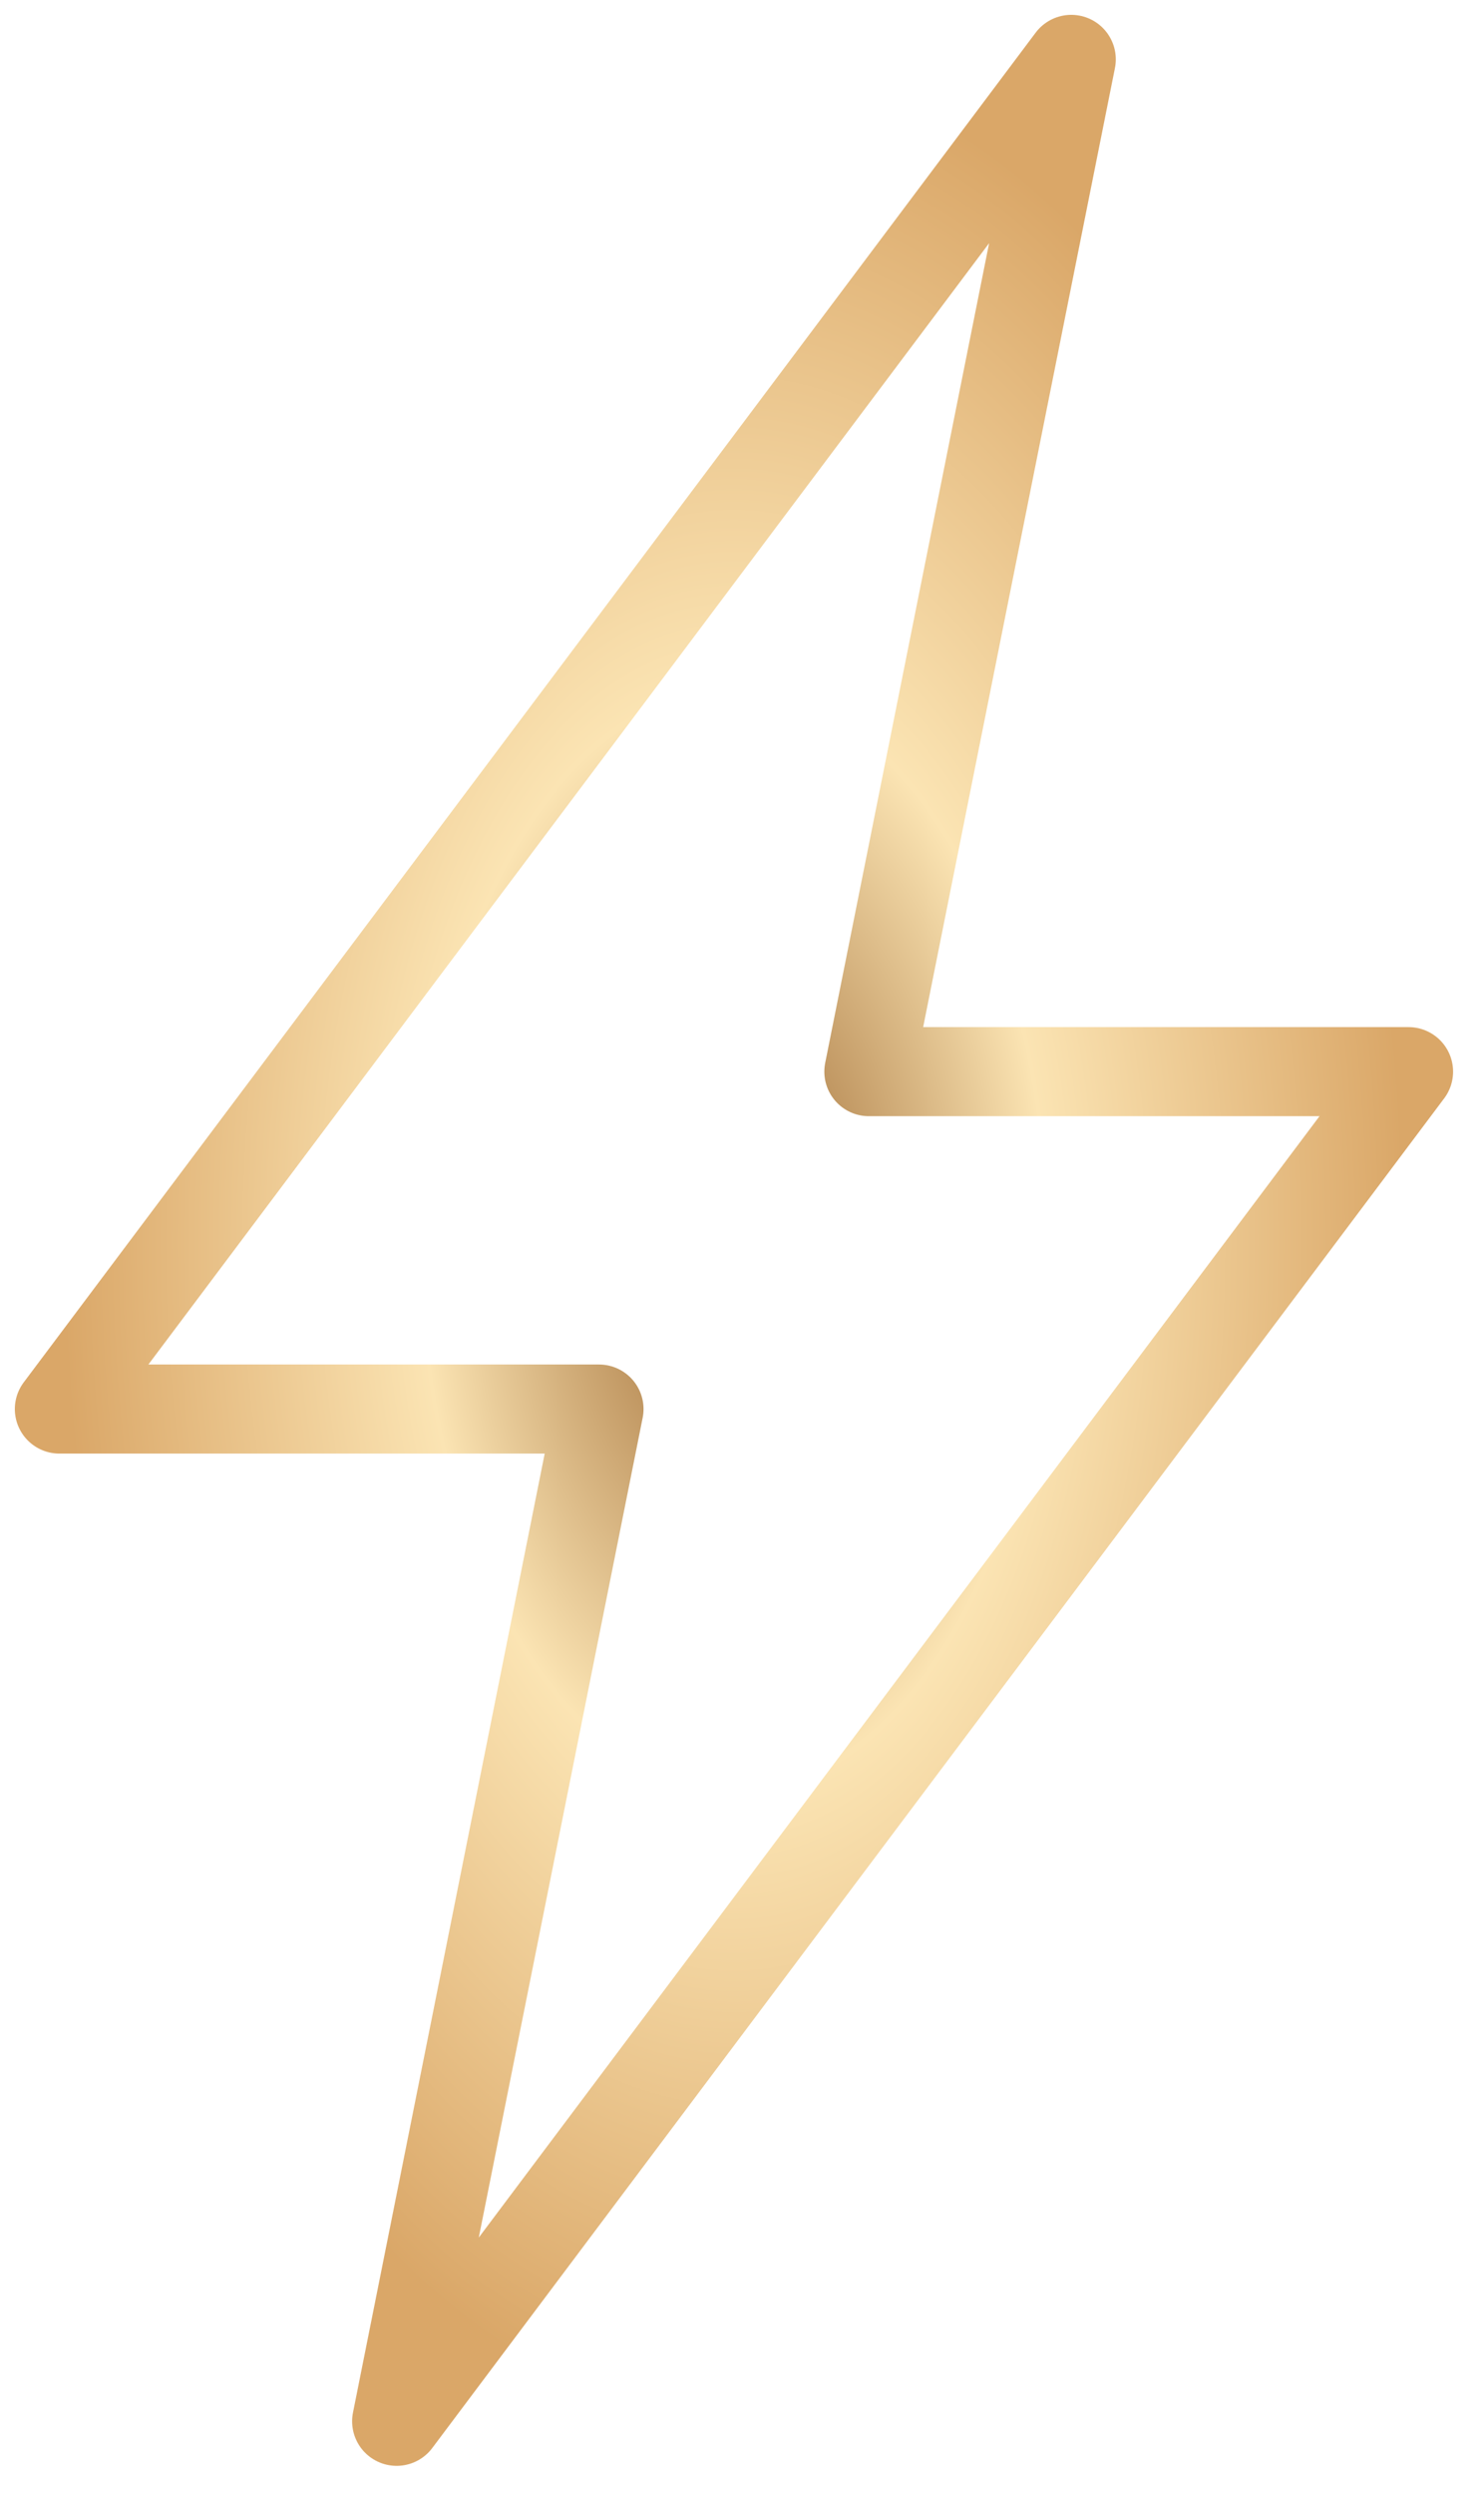
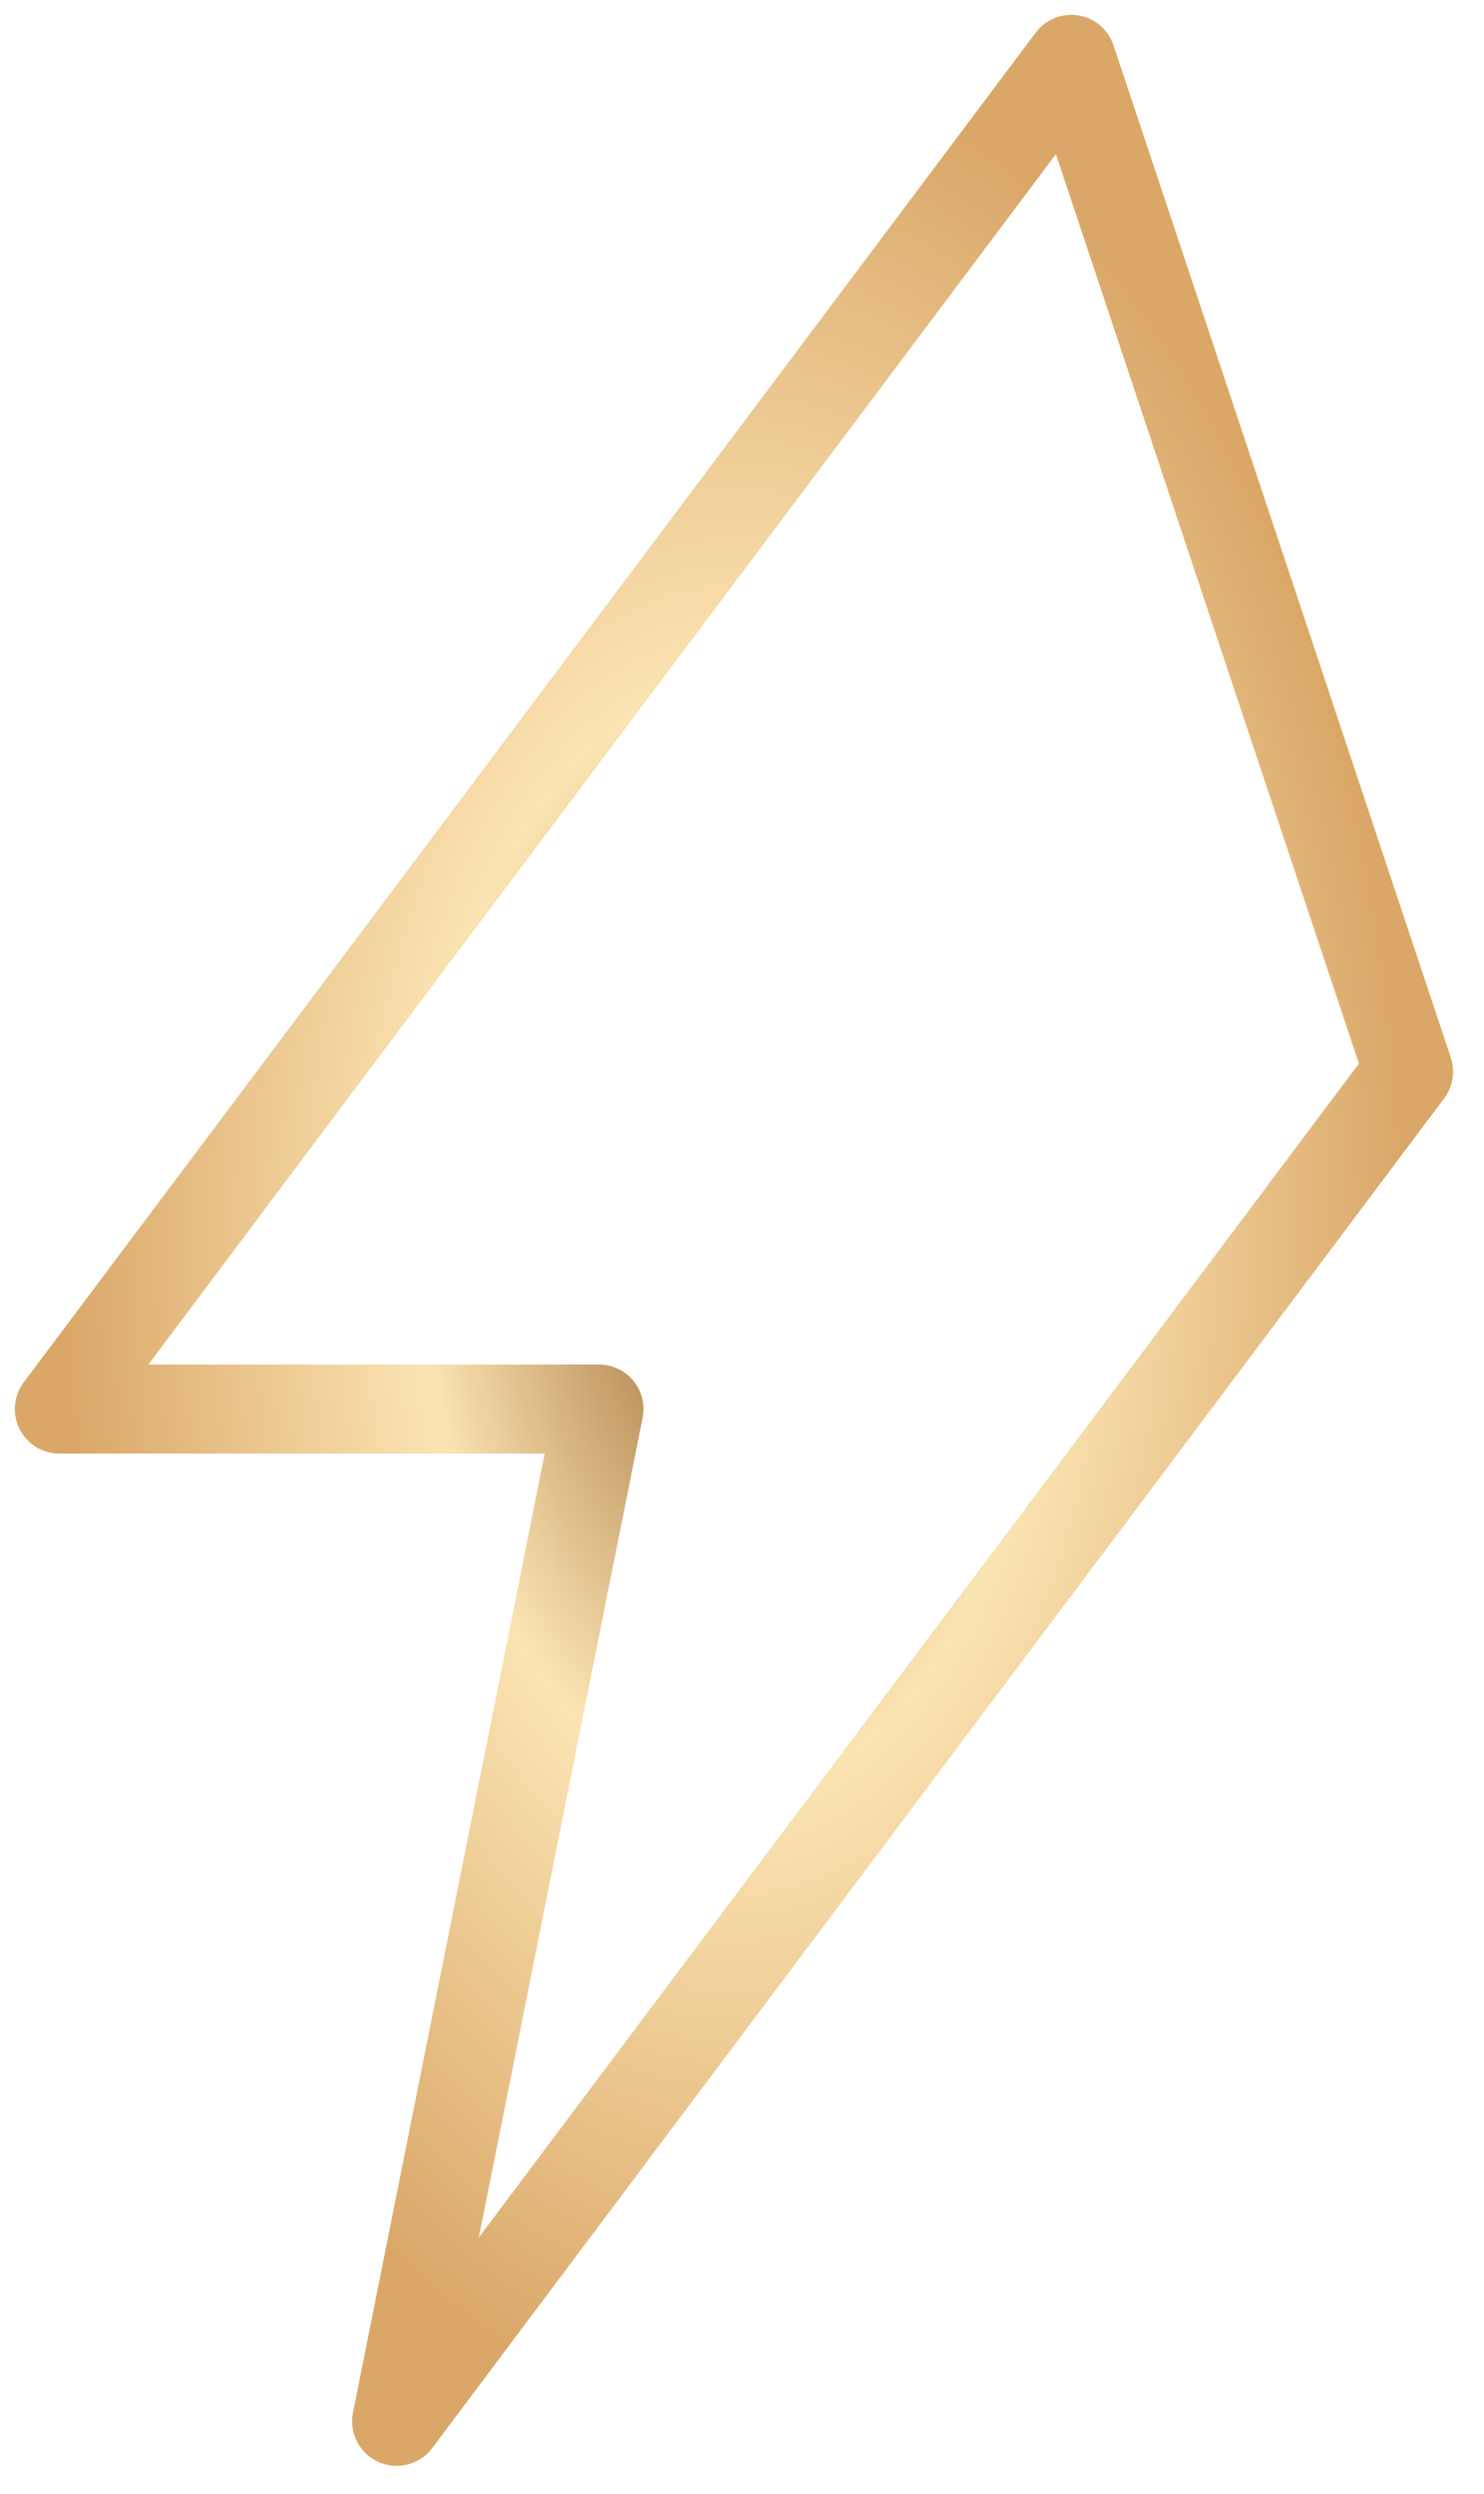
<svg xmlns="http://www.w3.org/2000/svg" width="25" height="42" viewBox="0 0 25 42" fill="none">
-   <path d="M18.047 1L1 23.729H10.091L6.682 40.776L23.729 18.047H14.637L18.047 1Z" stroke="url(#paint0_radial_1185_904)" stroke-width="1.5" stroke-linecap="round" stroke-linejoin="round" />
+   <path d="M18.047 1L1 23.729H10.091L6.682 40.776L23.729 18.047L18.047 1Z" stroke="url(#paint0_radial_1185_904)" stroke-width="1.5" stroke-linecap="round" stroke-linejoin="round" />
  <defs>
    <radialGradient id="paint0_radial_1185_904" cx="0" cy="0" r="1" gradientUnits="userSpaceOnUse" gradientTransform="translate(12.364 20.888) rotate(90) scale(19.888 11.364)">
      <stop offset="0.049" stop-color="#A37039" />
      <stop offset="0.466" stop-color="#FBE4B3" />
      <stop offset="1" stop-color="#DAA768" />
    </radialGradient>
  </defs>
</svg>